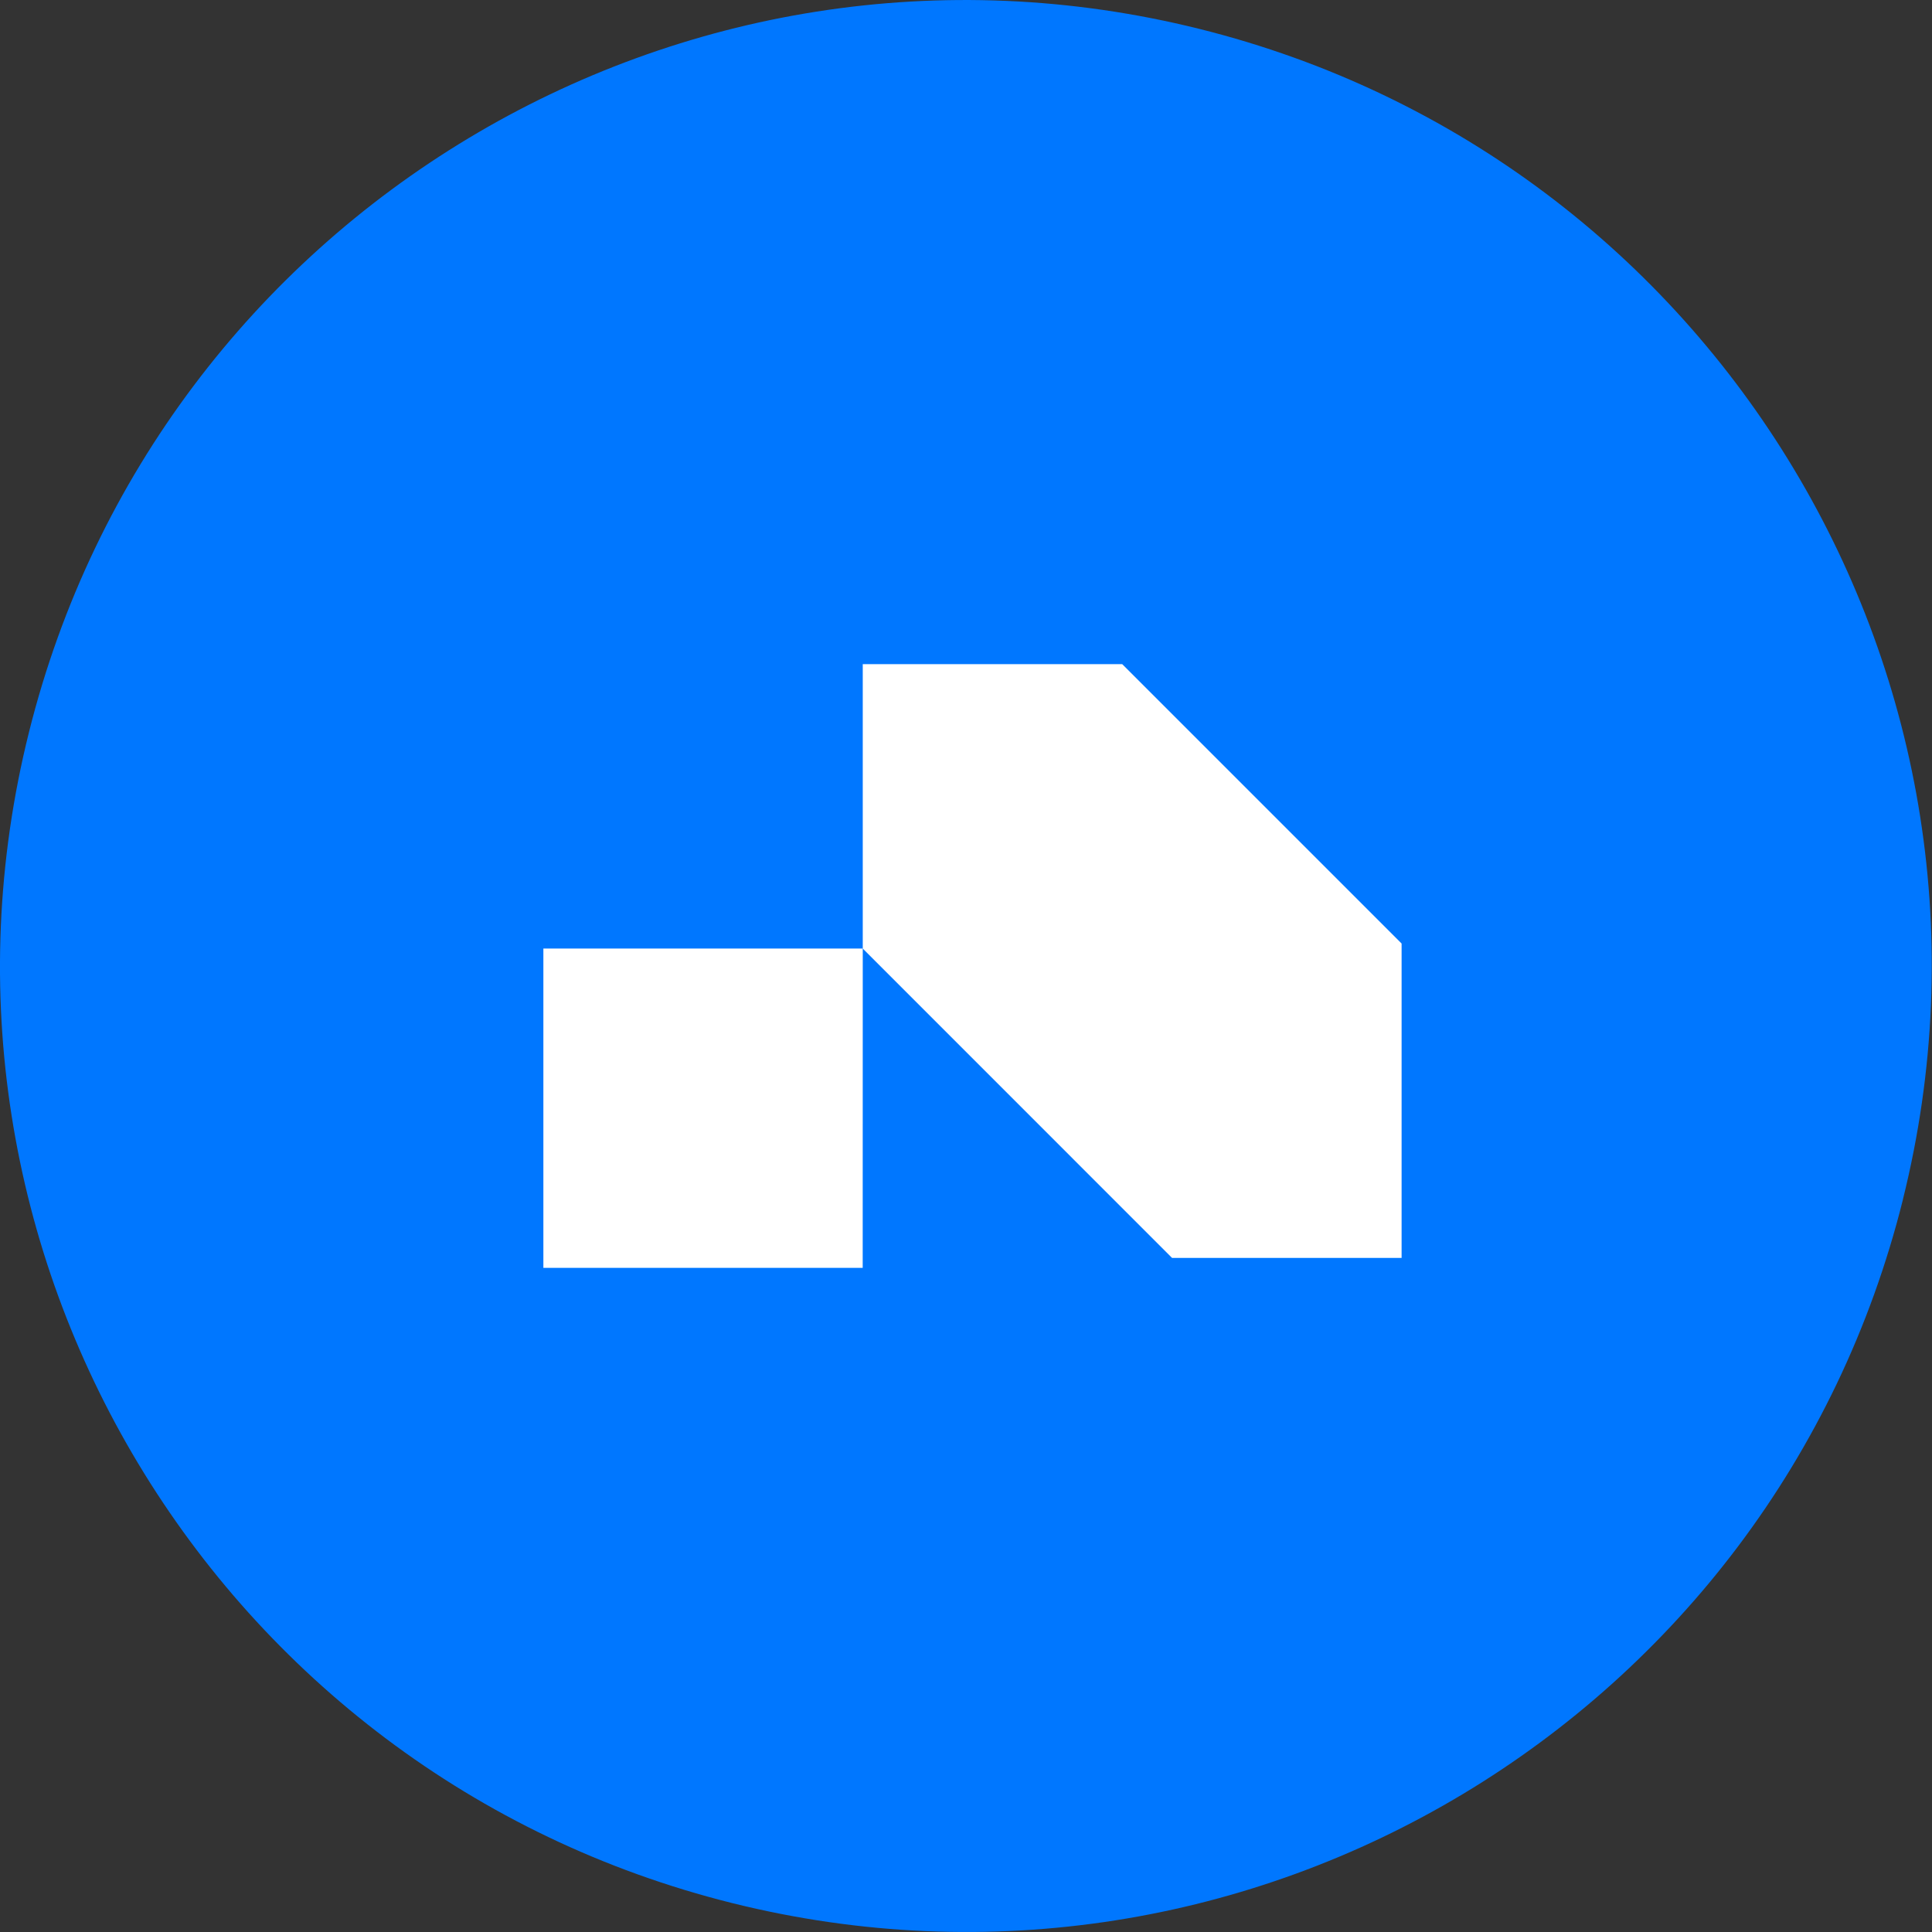
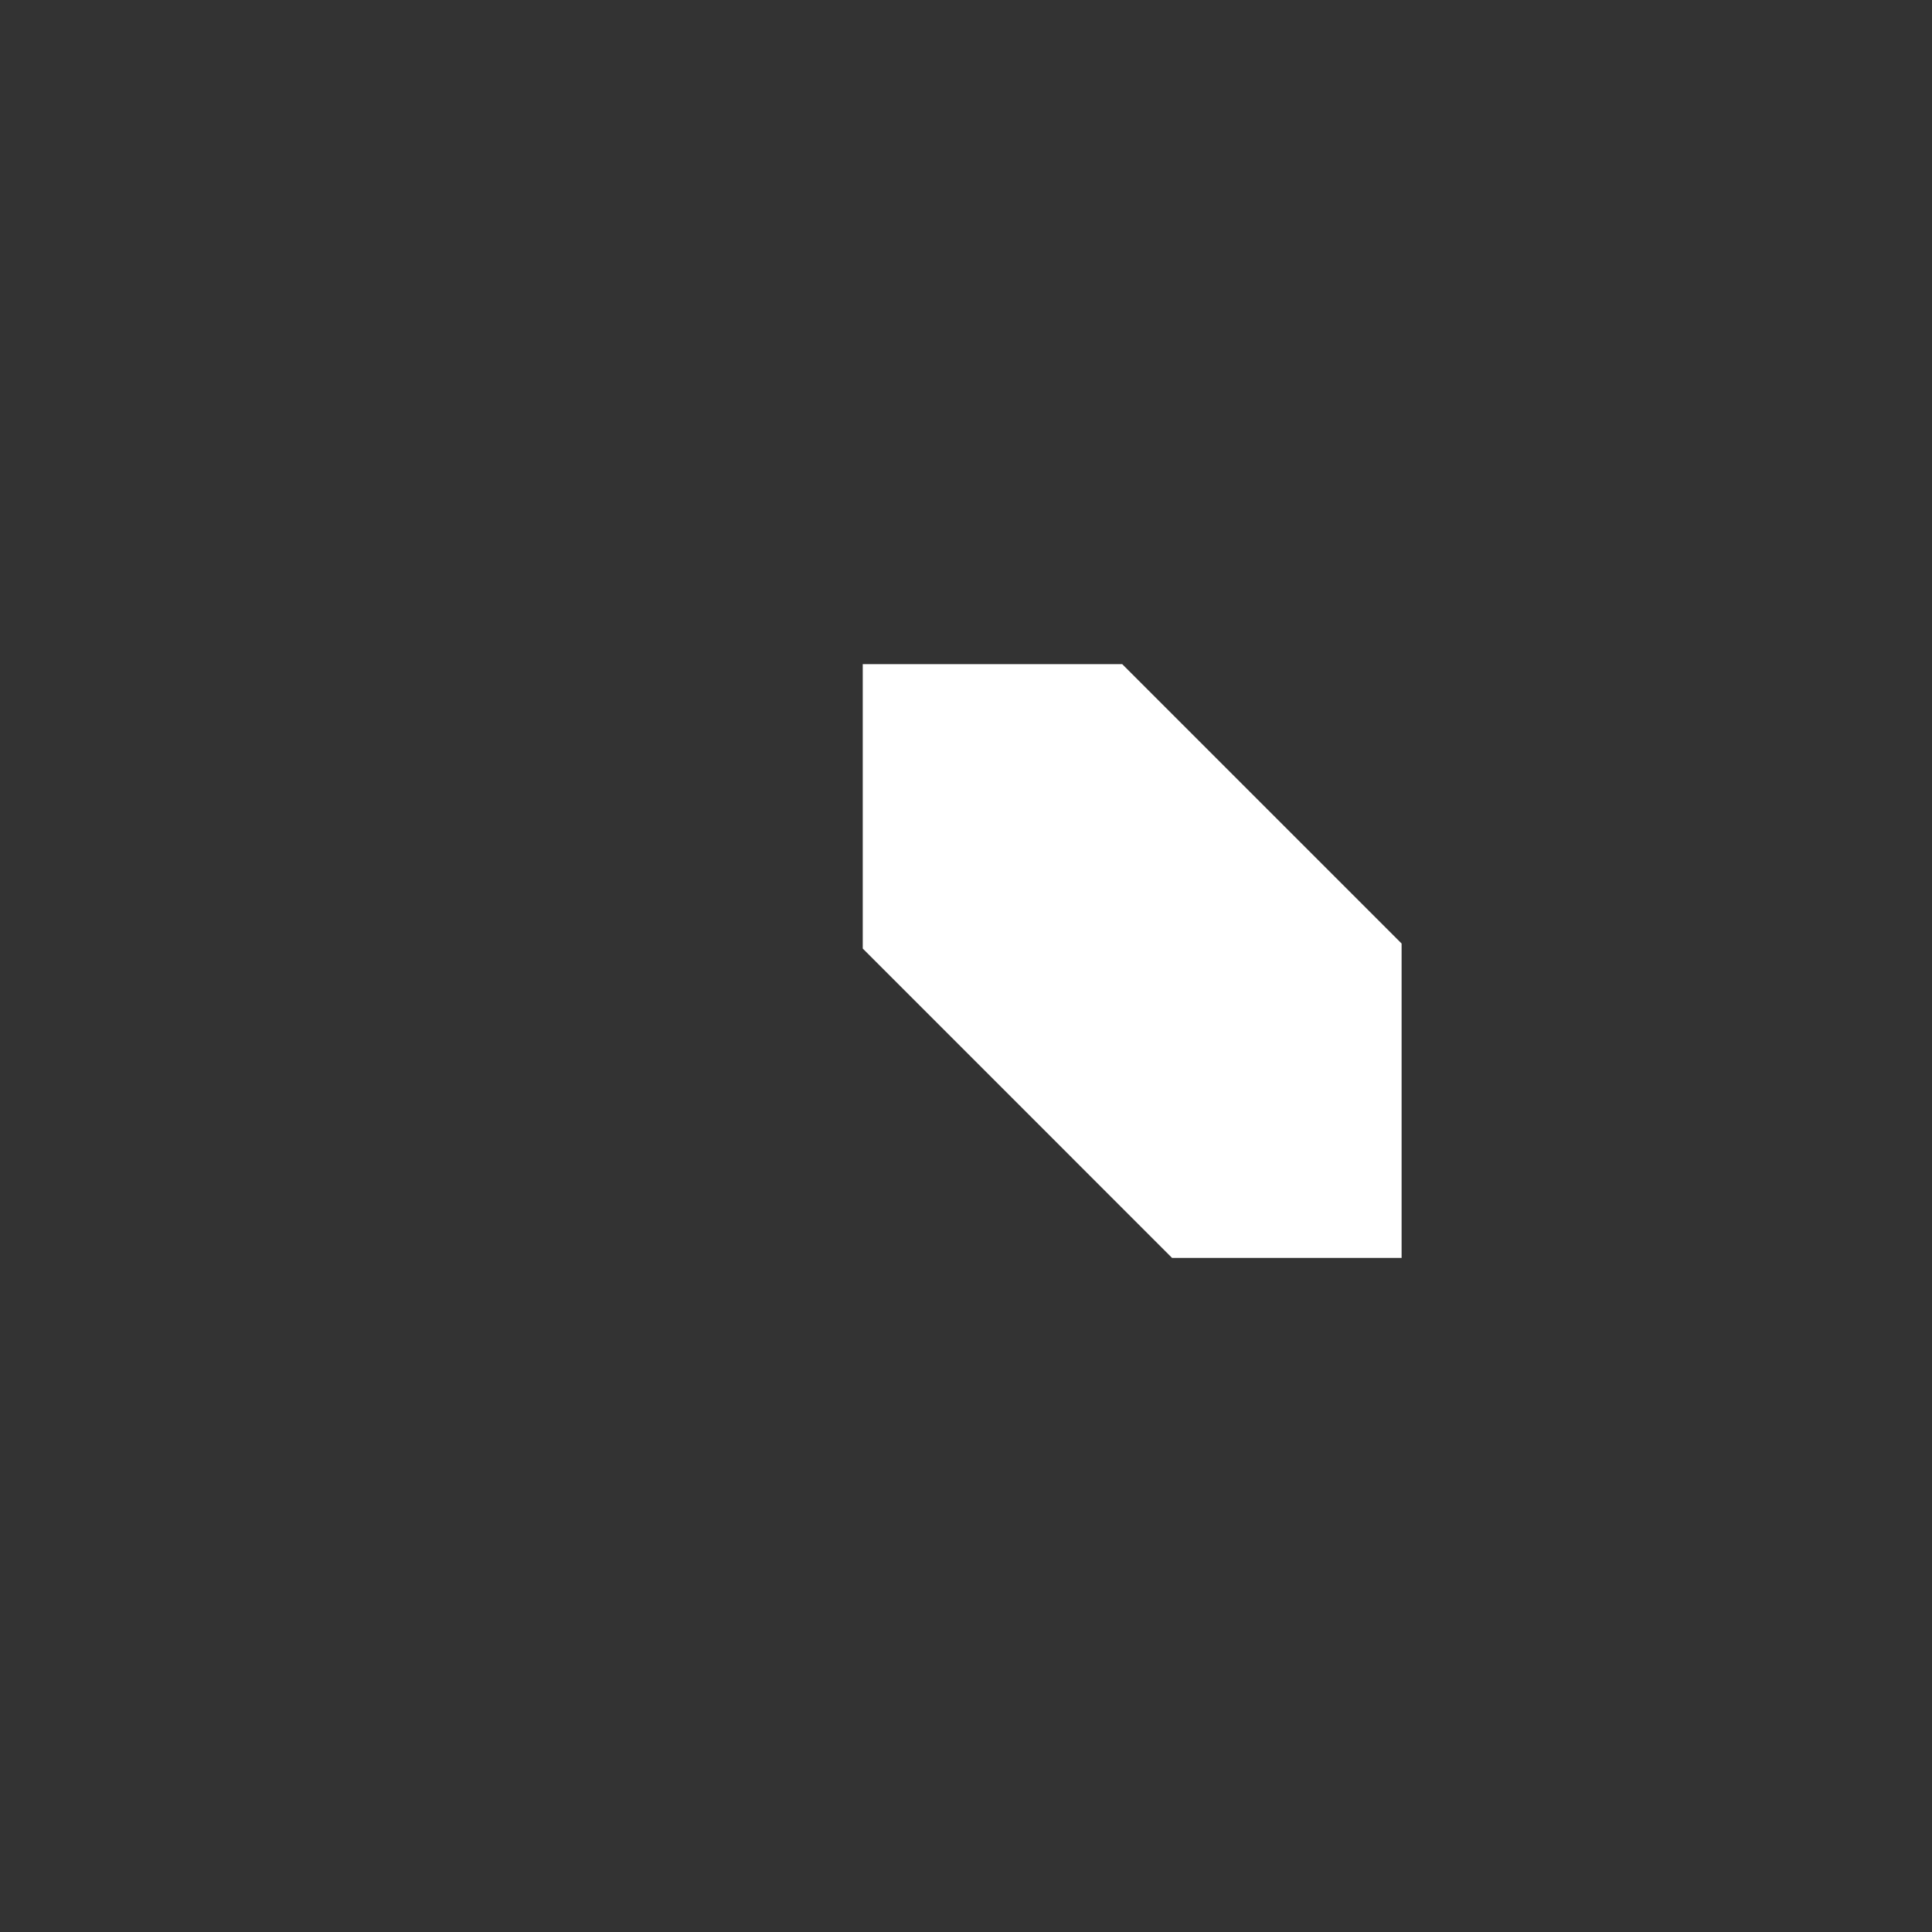
<svg xmlns="http://www.w3.org/2000/svg" width="32" height="32" viewBox="0 0 32 32" fill="none">
  <rect x="0" y="0" width="32" height="32" fill="#333333" stroke="none" />
-   <path d="M31.518 19.87C29.381 28.442 20.699 33.658 12.127 31.521C3.558 29.384 -1.659 20.702 0.479 12.131C2.615 3.559 11.297 -1.658 19.867 0.479C28.439 2.616 33.655 11.299 31.517 19.871L31.518 19.87H31.518Z" fill="#0077FF" />
  <path d="M14.29 15.711V11H18.587L23.215 15.628V20.835H19.413L14.29 15.711Z" fill="white" />
-   <path d="M14.29 15.711L9 15.711V21H14.289L14.29 15.711Z" fill="white" />
</svg>